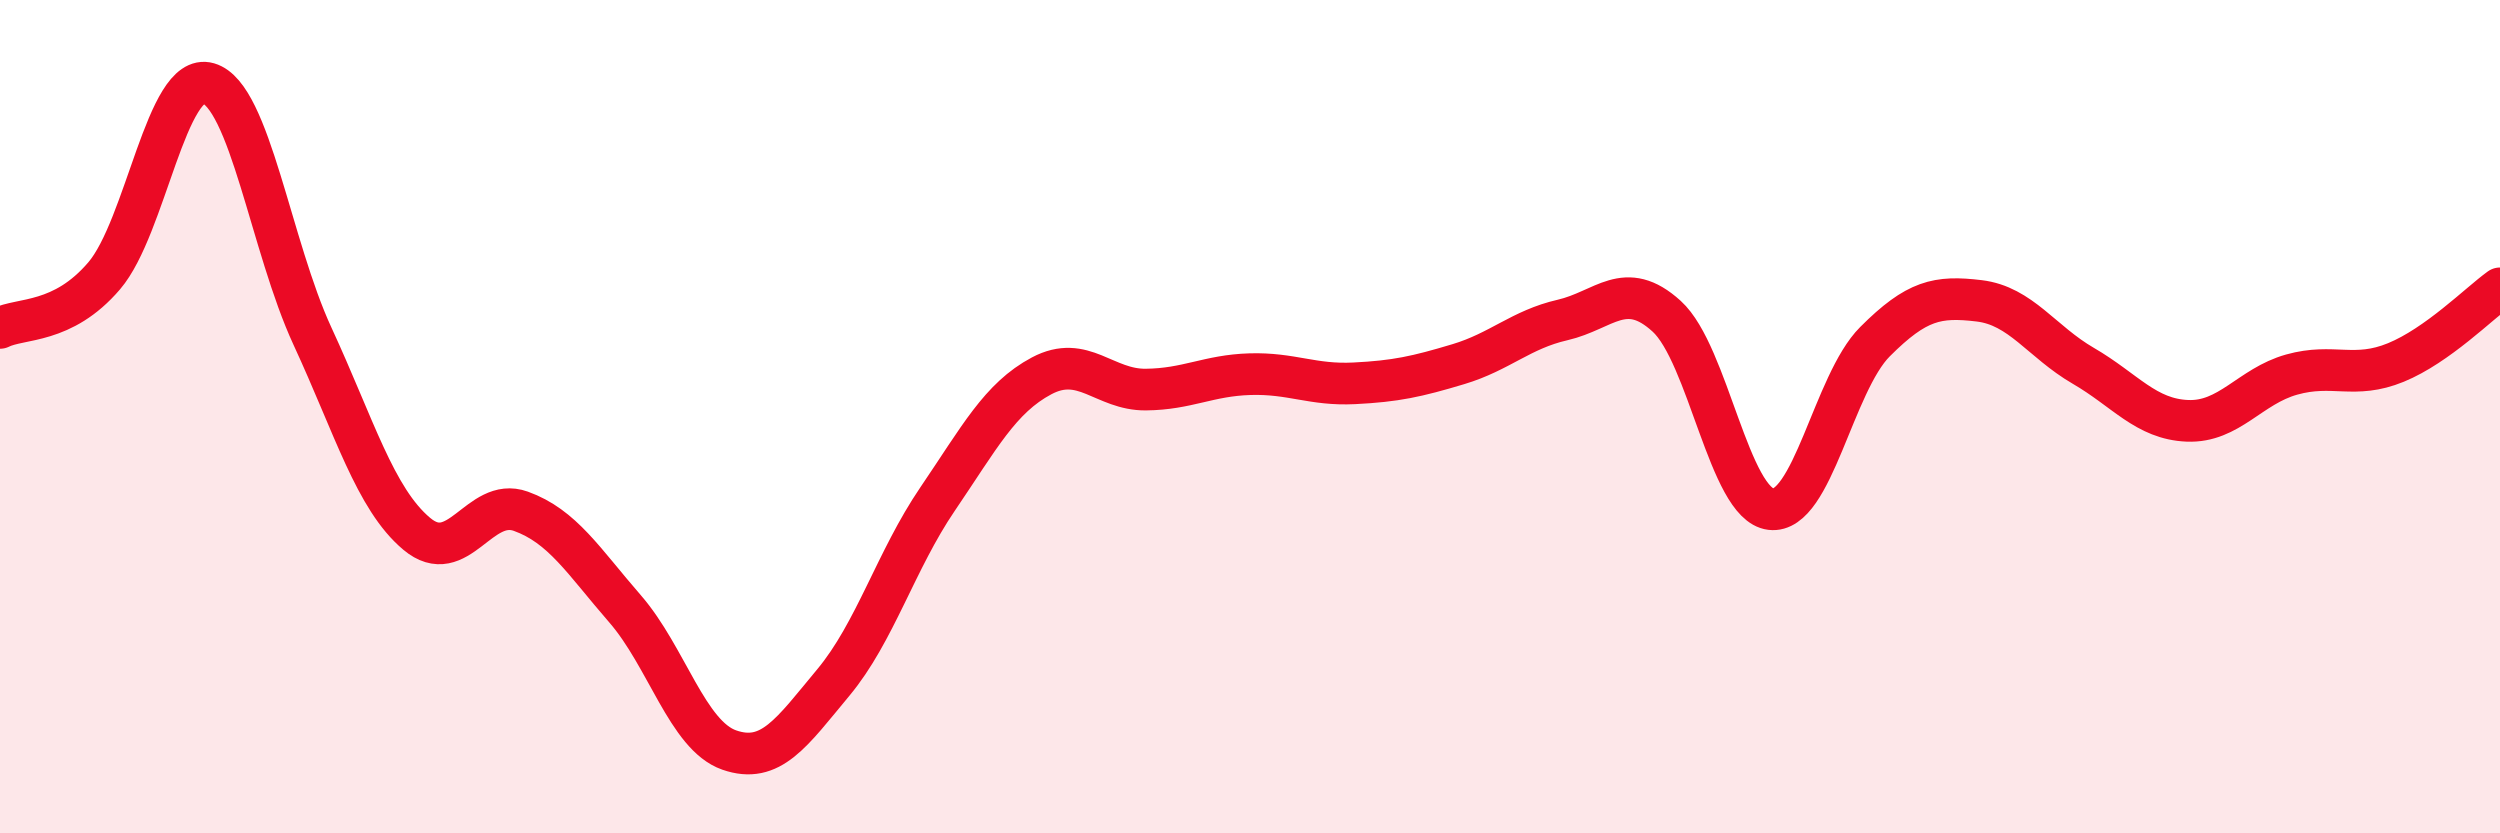
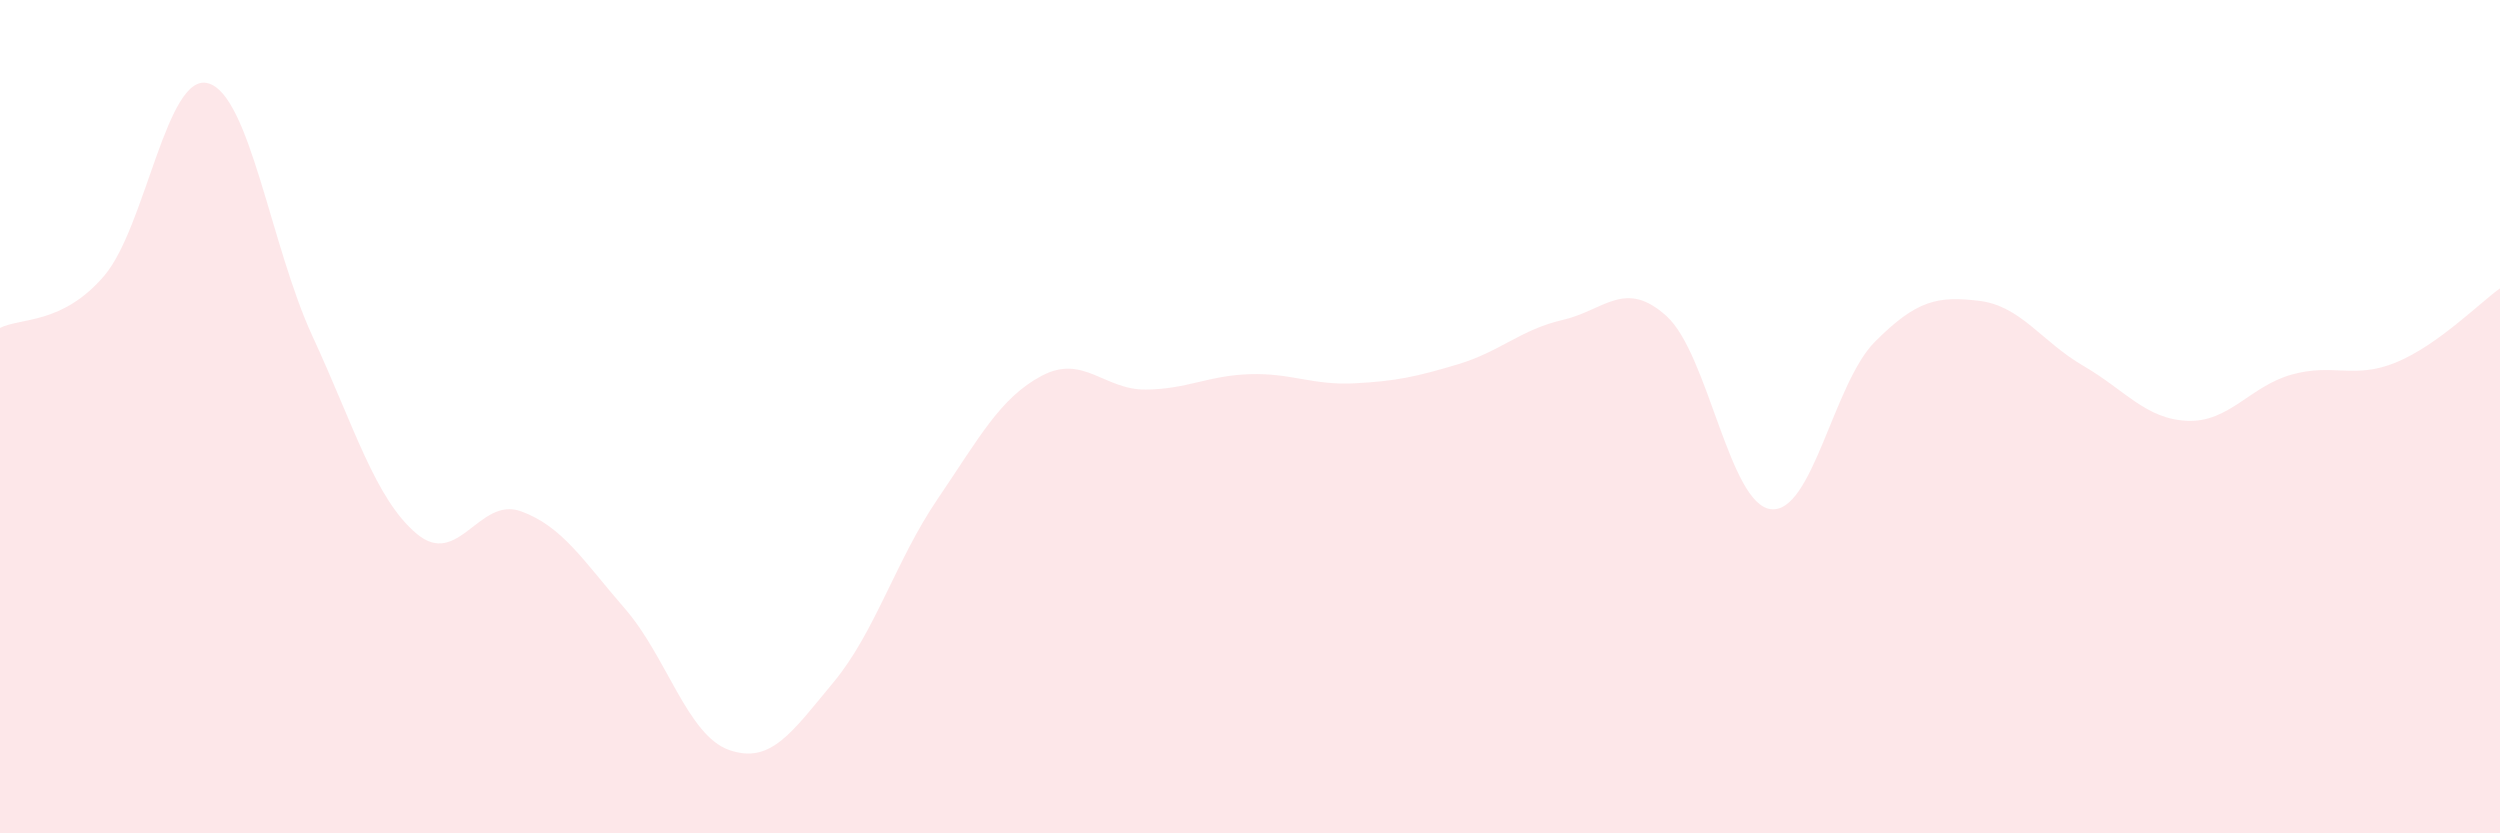
<svg xmlns="http://www.w3.org/2000/svg" width="60" height="20" viewBox="0 0 60 20">
  <path d="M 0,7.87 C 0.5,7.62 1.5,7.79 2.5,6.62 C 3.5,5.45 4,1.71 5,2 C 6,2.29 6.5,5.91 7.5,8.07 C 8.5,10.23 9,11.97 10,12.81 C 11,13.65 11.5,11.91 12.5,12.27 C 13.5,12.63 14,13.46 15,14.61 C 16,15.76 16.5,17.65 17.5,18 C 18.5,18.35 19,17.58 20,16.38 C 21,15.18 21.5,13.45 22.5,11.98 C 23.5,10.51 24,9.55 25,9.02 C 26,8.49 26.5,9.36 27.5,9.35 C 28.5,9.34 29,9.01 30,8.98 C 31,8.95 31.5,9.25 32.5,9.2 C 33.5,9.15 34,9.04 35,8.74 C 36,8.44 36.5,7.91 37.5,7.68 C 38.5,7.45 39,6.68 40,7.59 C 41,8.5 41.5,12.1 42.5,12.22 C 43.5,12.34 44,9.2 45,8.2 C 46,7.2 46.5,7.1 47.5,7.22 C 48.5,7.34 49,8.2 50,8.78 C 51,9.36 51.5,10.06 52.5,10.1 C 53.5,10.14 54,9.27 55,8.99 C 56,8.71 56.5,9.11 57.5,8.7 C 58.5,8.29 59.5,7.28 60,6.92L60 20L0 20Z" fill="#EB0A25" opacity="0.1" stroke-linecap="round" stroke-linejoin="round" />
-   <path d="M 0,7.87 C 0.5,7.62 1.5,7.79 2.5,6.62 C 3.5,5.45 4,1.71 5,2 C 6,2.29 6.5,5.91 7.5,8.07 C 8.5,10.23 9,11.97 10,12.81 C 11,13.65 11.5,11.91 12.5,12.27 C 13.5,12.63 14,13.46 15,14.61 C 16,15.76 16.5,17.65 17.5,18 C 18.5,18.35 19,17.58 20,16.38 C 21,15.18 21.5,13.45 22.5,11.98 C 23.5,10.51 24,9.55 25,9.02 C 26,8.49 26.5,9.36 27.5,9.35 C 28.5,9.34 29,9.01 30,8.98 C 31,8.95 31.5,9.25 32.5,9.2 C 33.5,9.15 34,9.04 35,8.74 C 36,8.44 36.5,7.91 37.5,7.68 C 38.5,7.45 39,6.68 40,7.59 C 41,8.5 41.5,12.1 42.5,12.22 C 43.5,12.34 44,9.2 45,8.2 C 46,7.2 46.5,7.1 47.5,7.22 C 48.5,7.34 49,8.2 50,8.78 C 51,9.36 51.5,10.06 52.5,10.1 C 53.5,10.14 54,9.27 55,8.99 C 56,8.71 56.5,9.11 57.5,8.7 C 58.5,8.29 59.5,7.28 60,6.92" stroke="#EB0A25" stroke-width="1" fill="none" stroke-linecap="round" stroke-linejoin="round" />
</svg>